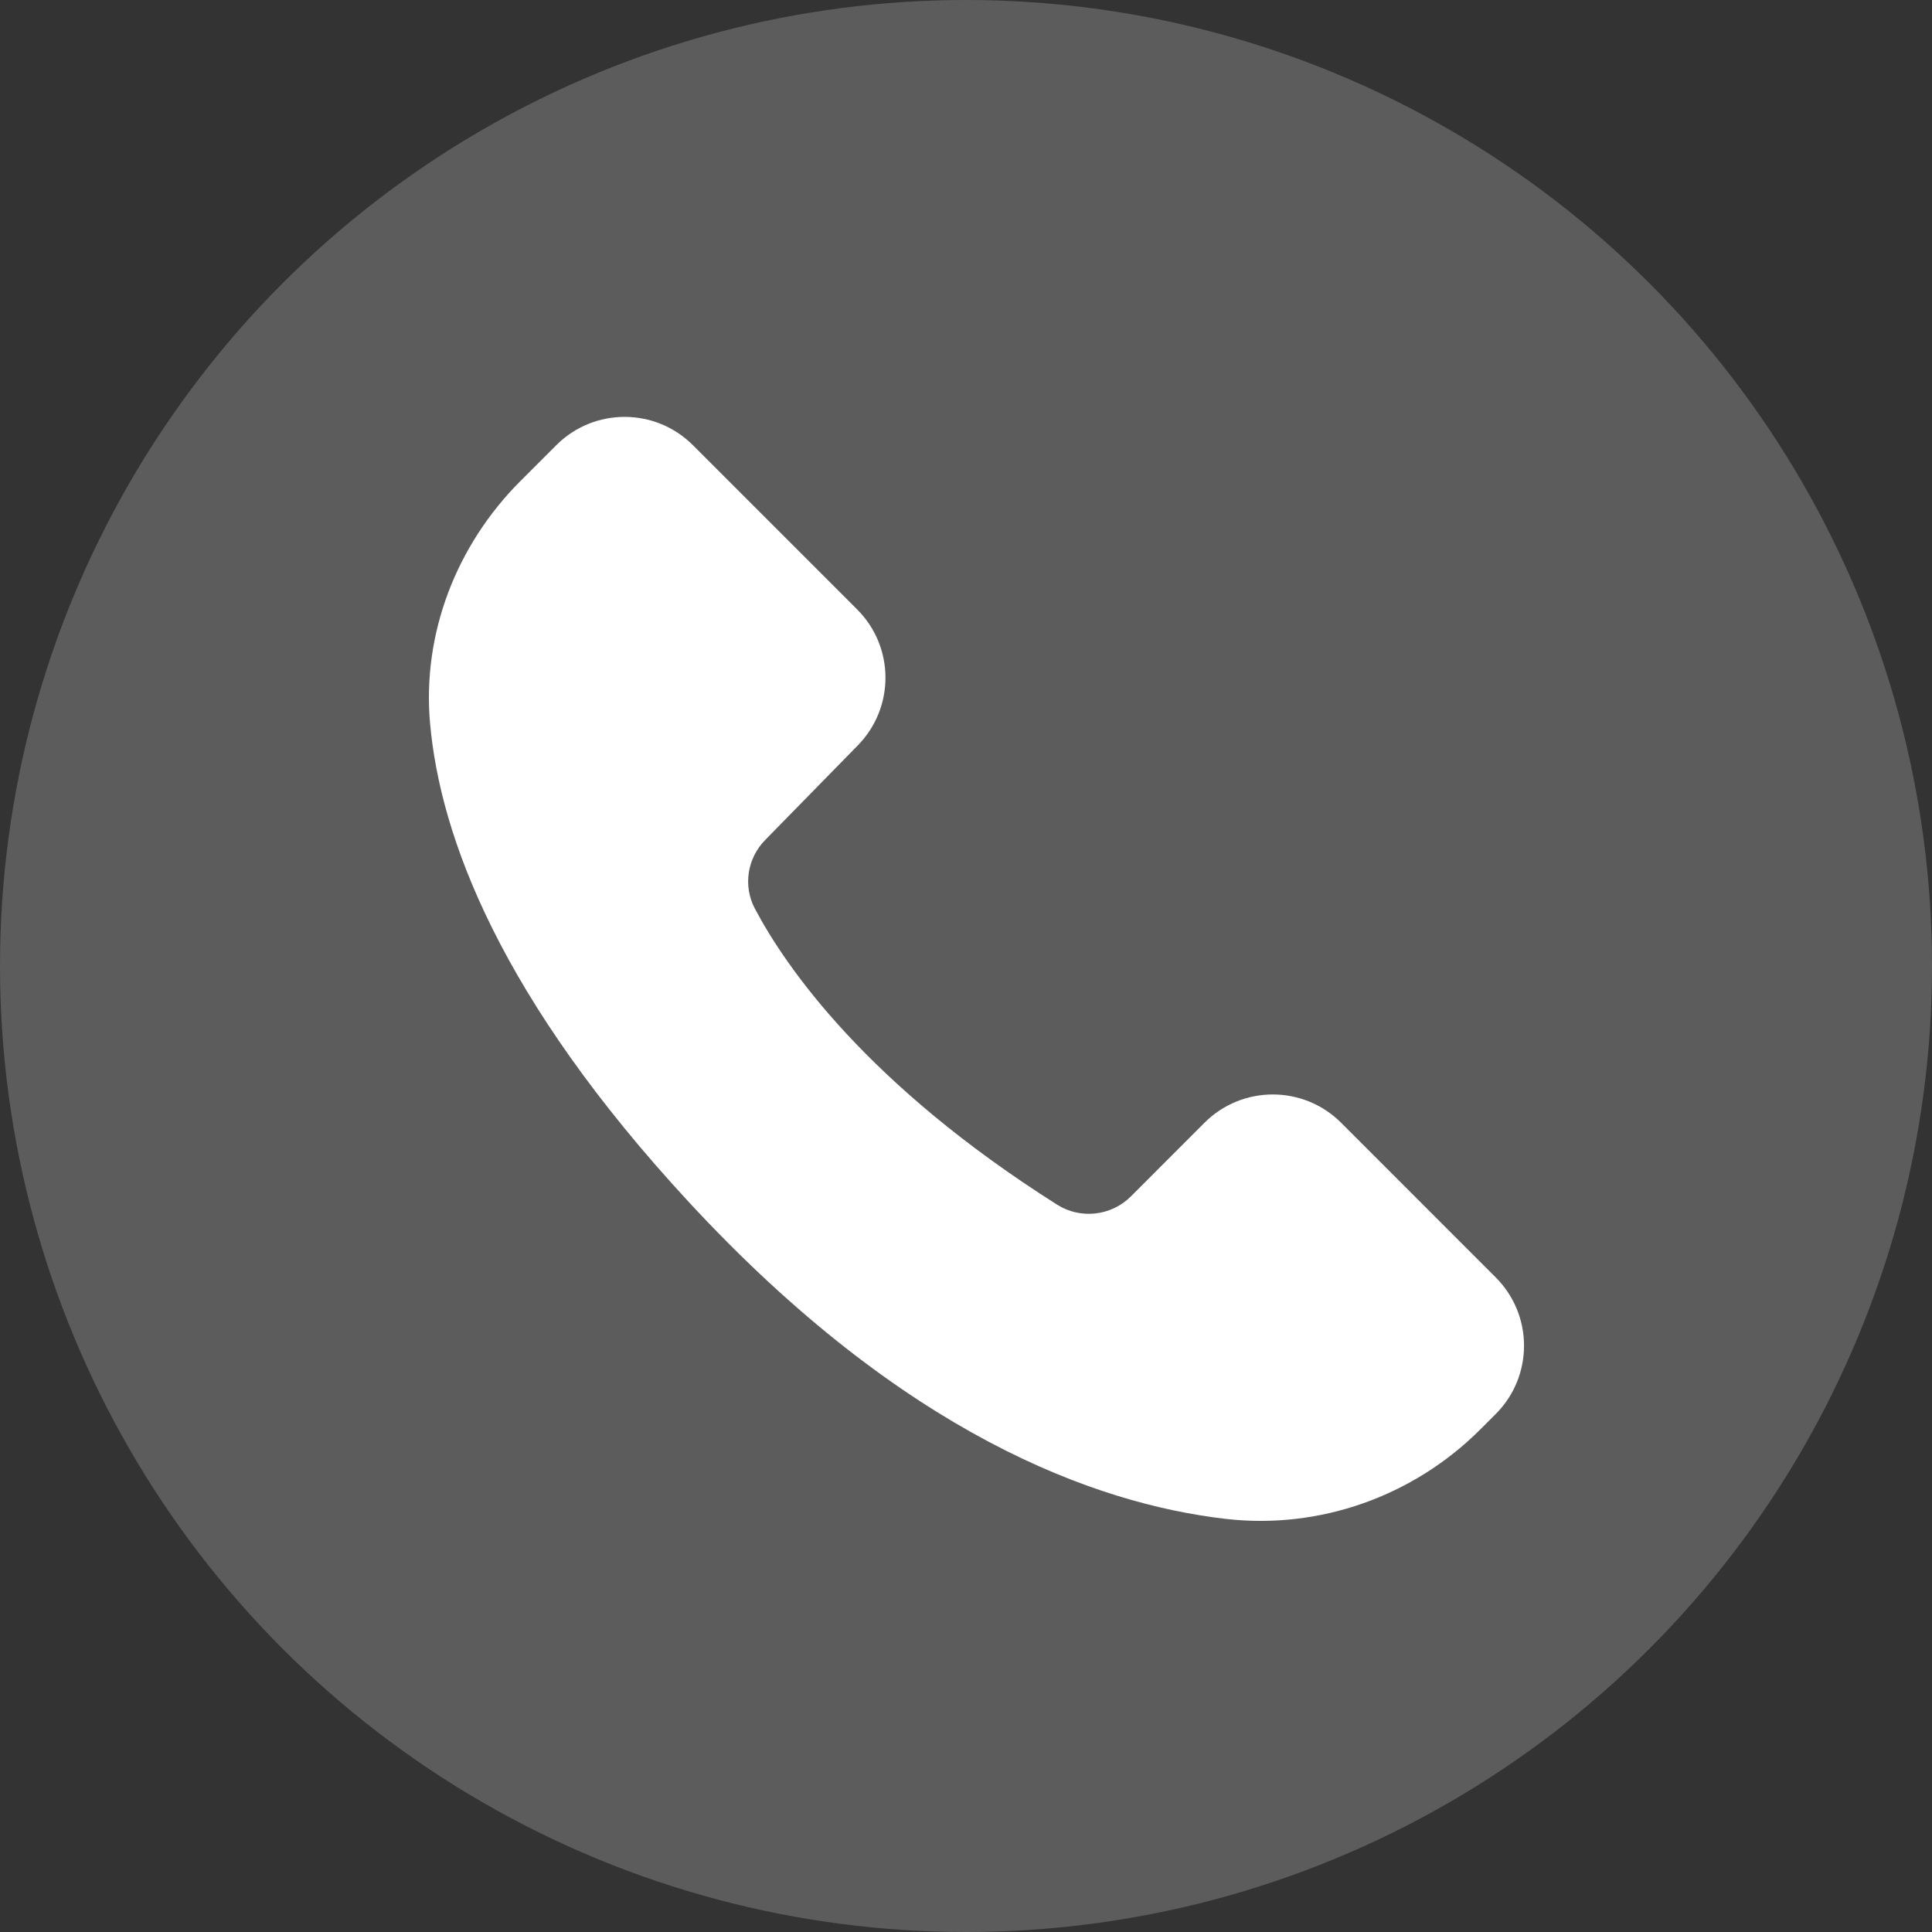
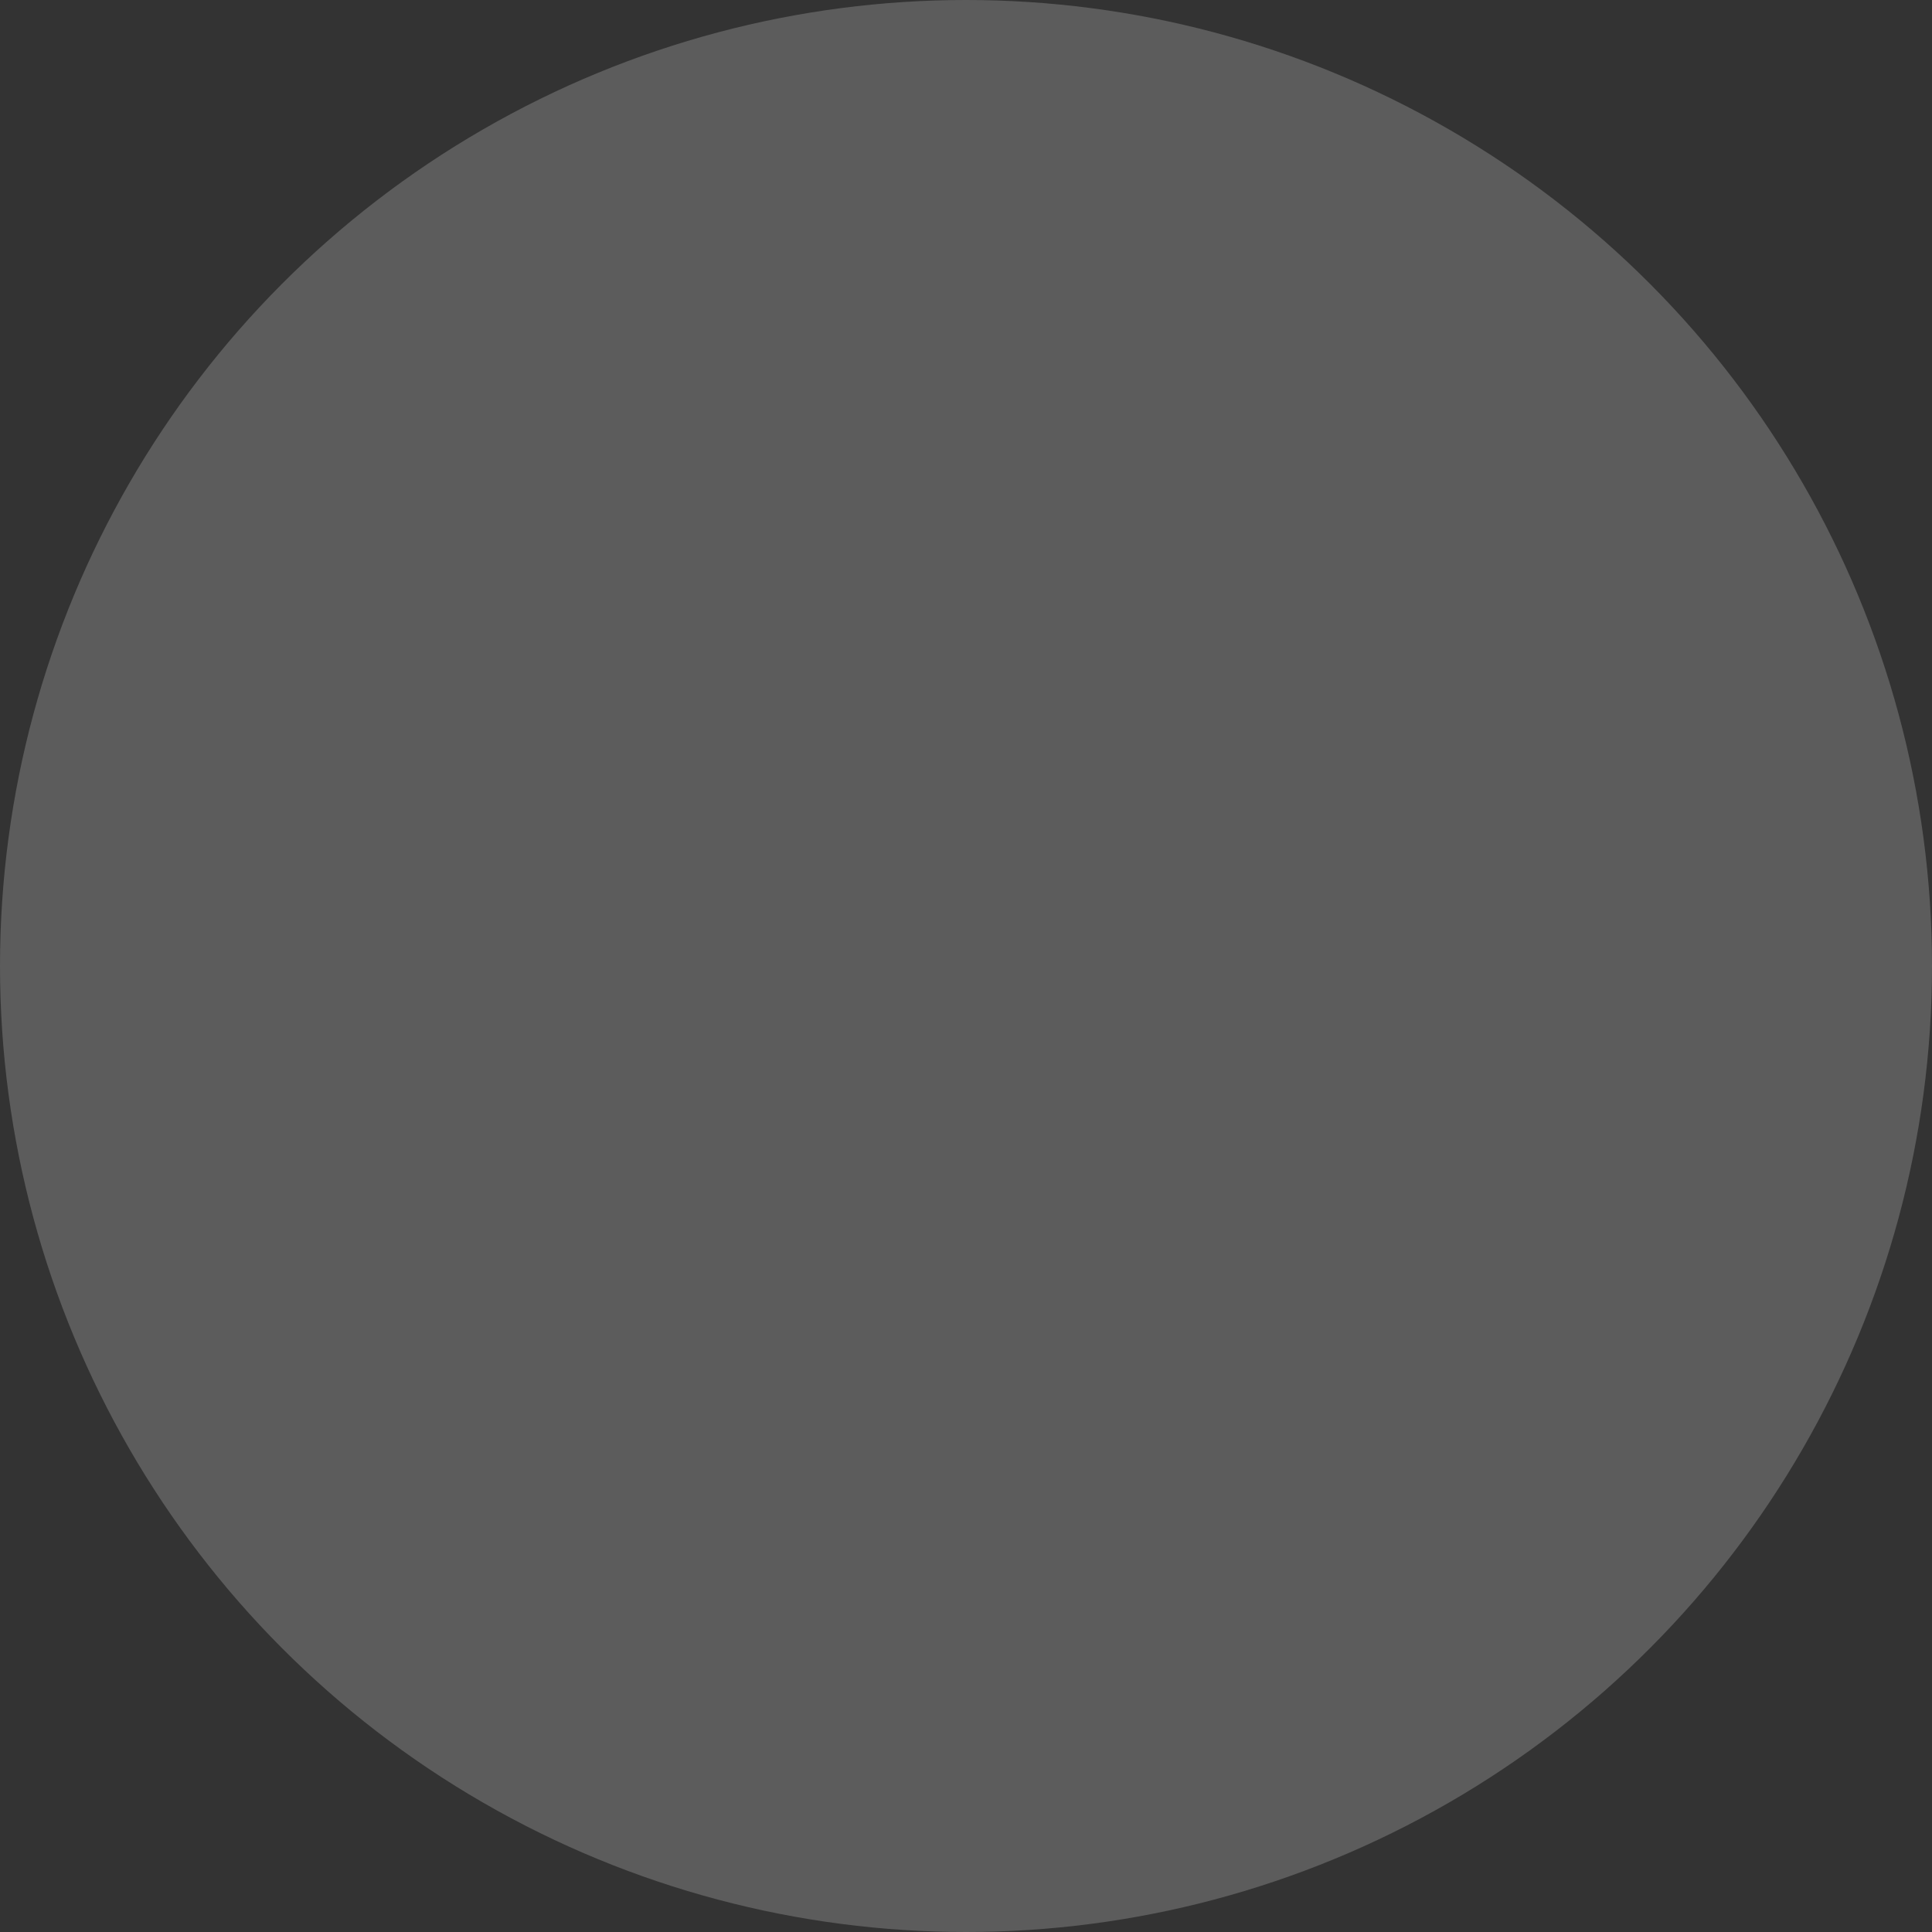
<svg xmlns="http://www.w3.org/2000/svg" width="42" height="42" viewBox="0 0 42 42" fill="none">
  <rect x="0" y="0" width="42" height="42" fill="#333333" stroke="none" />
  <circle data-figma-bg-blur-radius="74" cx="21" cy="21" r="21" fill="white" fill-opacity="0.2" />
-   <path d="M18.65 16.202C19.455 15.378 19.448 14.063 18.636 13.251L15.062 9.677C14.243 8.858 12.913 8.858 12.094 9.677L11.314 10.457C9.922 11.849 9.172 13.776 9.35 15.735C9.572 18.187 10.866 21.695 14.986 26.144C19.645 31.174 23.802 32.69 26.643 33.019C28.687 33.255 30.723 32.53 32.178 31.077L32.516 30.739C33.336 29.919 33.336 28.59 32.516 27.77L29.154 24.407C28.334 23.588 27.005 23.588 26.185 24.407L24.583 26.01C24.156 26.437 23.485 26.509 22.98 26.188C18.849 23.575 17.089 21.036 16.409 19.75C16.15 19.257 16.245 18.657 16.635 18.26L18.65 16.202Z" fill="white" />
  <defs>
    <clipPath id="bgblur_0_483_69_clip_path" transform="translate(74 74)">
-       <circle cx="21" cy="21" r="21" />
-     </clipPath>
+       </clipPath>
  </defs>
</svg>